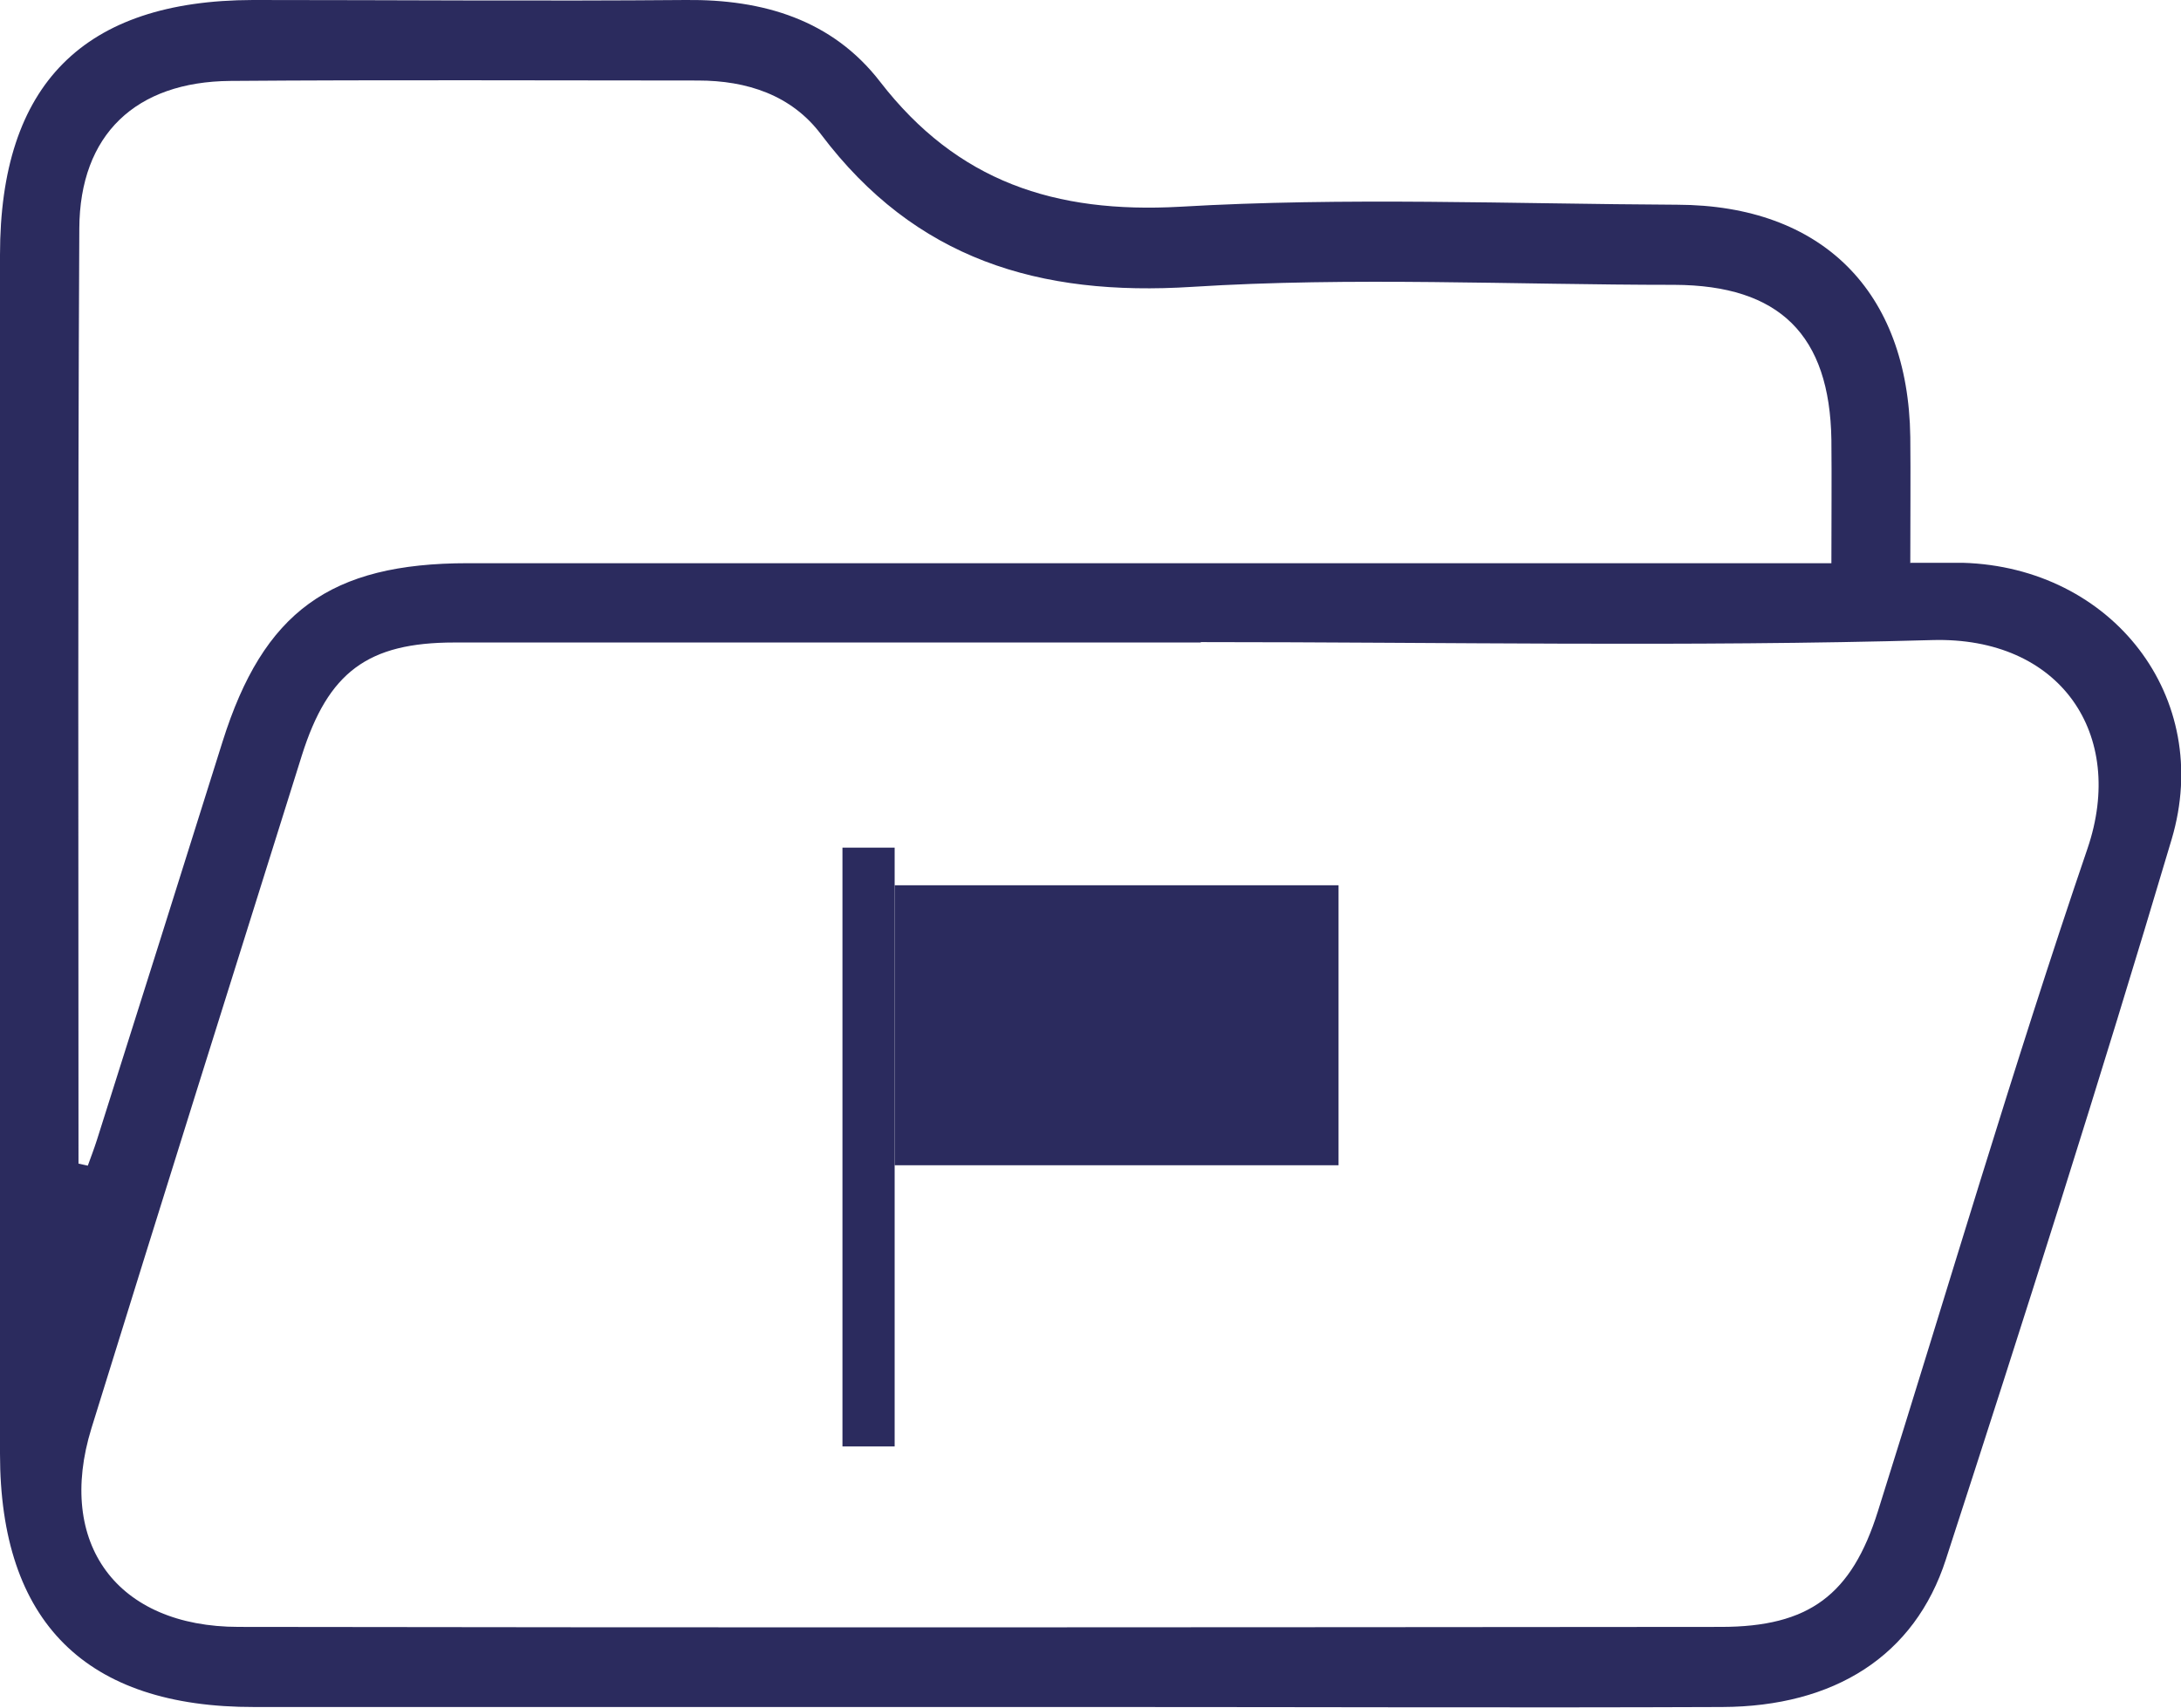
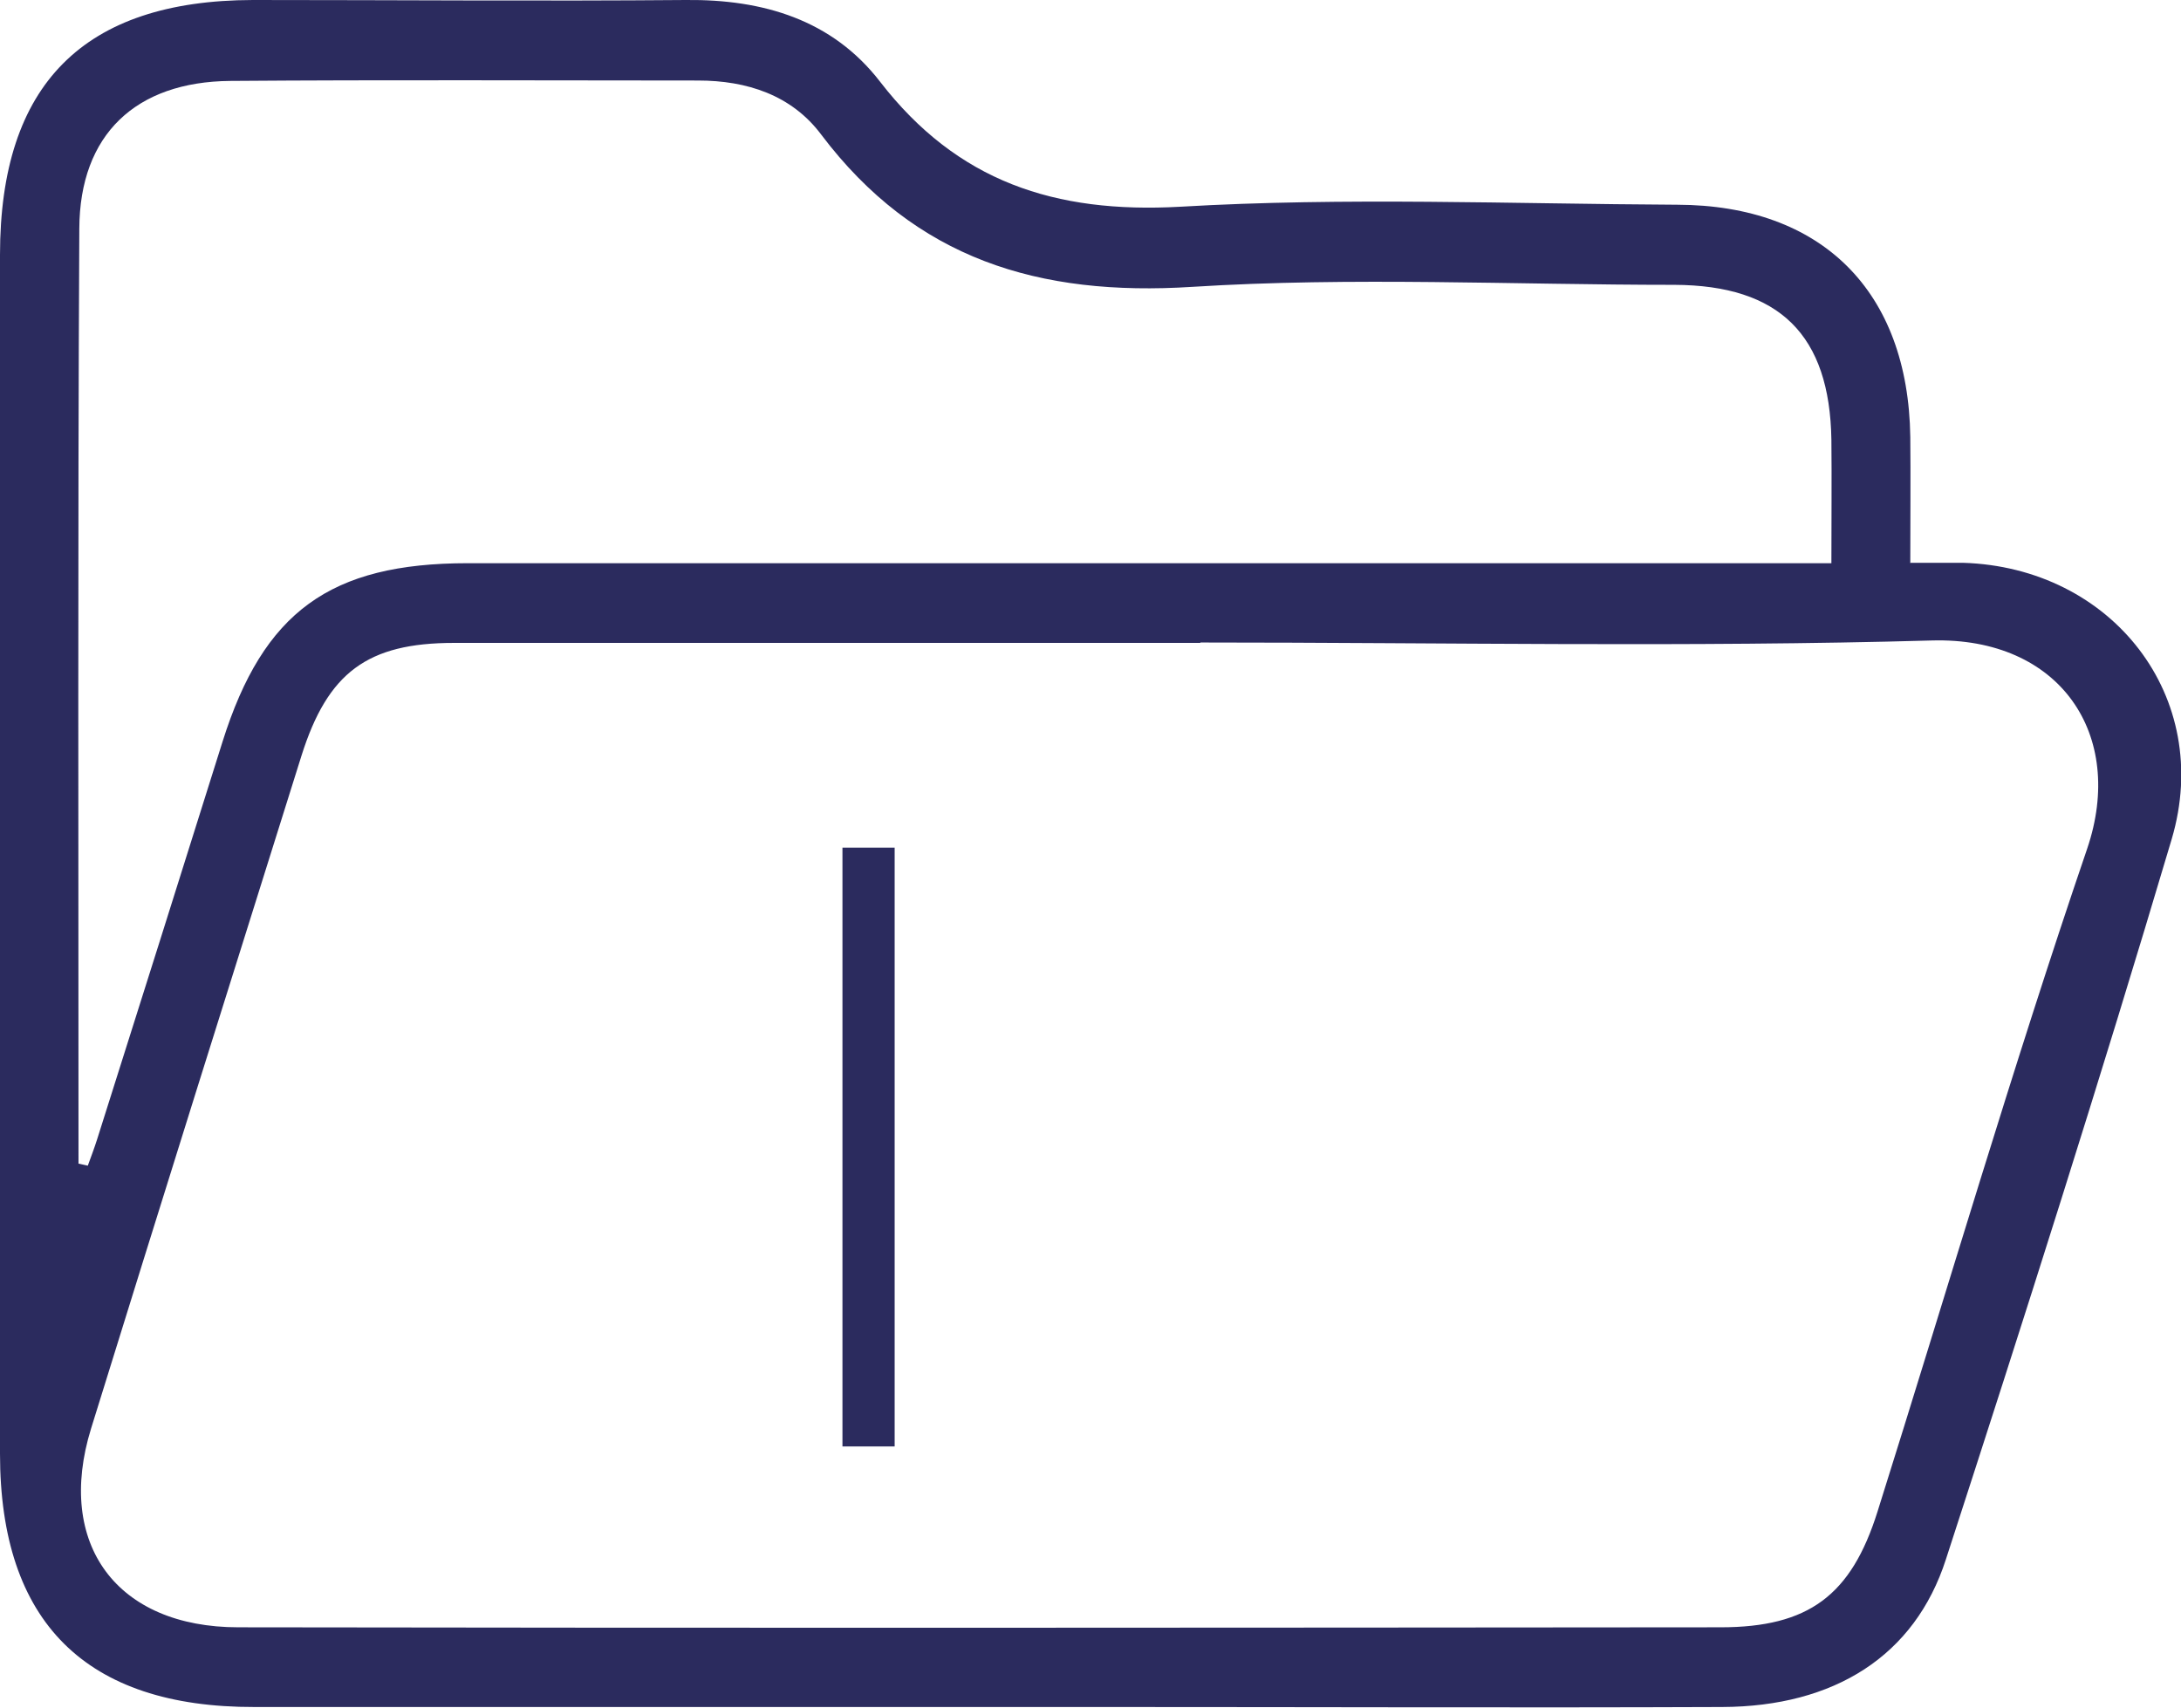
<svg xmlns="http://www.w3.org/2000/svg" id="Capa_2" data-name="Capa 2" viewBox="0 0 53.9 42.21">
  <defs>
    <style>
      .cls-1 {
        fill: #2b2b5e;
      }
    </style>
  </defs>
  <g id="Capa_1-2" data-name="Capa 1">
    <g>
-       <path class="cls-1" d="m47.22,13.91c.57,0,.93,0,1.29,0,3.69.11,6.2,3.32,5.16,6.83-1.77,5.96-3.66,11.89-5.58,17.8-.77,2.39-2.76,3.64-5.53,3.65-5.04.02-10.08,0-15.12,0-7.05,0-14.1,0-21.15,0C2.12,42.2,0,40.09,0,35.93c0-9.88,0-19.76,0-29.63C0,2.08,2.07.01,6.25,0,9.82,0,13.39.03,16.95,0c1.91-.02,3.62.49,4.8,2.02,1.91,2.47,4.32,3.26,7.41,3.09,4.09-.24,8.19-.07,12.29-.05,3.58.01,5.71,2.14,5.76,5.74.01.98,0,1.95,0,3.12Zm-17.55,1.97c-6.15,0-12.29,0-18.44,0-2.14,0-3.12.73-3.77,2.79-1.74,5.54-3.48,11.08-5.2,16.63-.88,2.85.63,4.91,3.64,4.91,12.21.02,24.42.01,36.63,0,2.18,0,3.23-.79,3.88-2.86,1.72-5.46,3.33-10.96,5.18-16.38.96-2.82-.67-5.24-3.84-5.15-6.02.17-12.05.05-18.07.05ZM1.94,28.76c.08.02.15.03.23.05.08-.22.16-.43.23-.65,1.04-3.28,2.07-6.55,3.1-9.83,1.01-3.21,2.66-4.41,6.06-4.41,10.7,0,21.39,0,32.09,0,.48,0,.96,0,1.61,0,0-1.11.01-2.08,0-3.05-.04-2.59-1.28-3.82-3.88-3.83-3.98,0-7.96-.2-11.92.05-3.78.24-6.84-.68-9.17-3.77-.73-.97-1.83-1.33-3.04-1.33-3.85,0-7.7-.02-11.56.01-2.33.02-3.72,1.32-3.73,3.65-.04,7.7-.02,15.41-.02,23.11Z" />
+       <path class="cls-1" d="m47.22,13.91c.57,0,.93,0,1.29,0,3.69.11,6.2,3.32,5.16,6.83-1.77,5.96-3.66,11.89-5.58,17.8-.77,2.39-2.76,3.64-5.53,3.65-5.04.02-10.08,0-15.12,0-7.05,0-14.1,0-21.15,0C2.12,42.2,0,40.09,0,35.93c0-9.88,0-19.76,0-29.63C0,2.08,2.07.01,6.25,0,9.82,0,13.39.03,16.95,0c1.91-.02,3.62.49,4.8,2.02,1.91,2.47,4.32,3.26,7.41,3.09,4.09-.24,8.19-.07,12.29-.05,3.58.01,5.71,2.14,5.76,5.74.01.98,0,1.95,0,3.12m-17.55,1.97c-6.15,0-12.29,0-18.44,0-2.14,0-3.12.73-3.77,2.79-1.74,5.54-3.48,11.08-5.2,16.63-.88,2.85.63,4.91,3.64,4.91,12.21.02,24.42.01,36.63,0,2.18,0,3.23-.79,3.88-2.86,1.72-5.46,3.33-10.96,5.18-16.38.96-2.82-.67-5.24-3.84-5.15-6.02.17-12.05.05-18.07.05ZM1.94,28.76c.08.02.15.03.23.05.08-.22.16-.43.23-.65,1.04-3.28,2.07-6.55,3.1-9.83,1.01-3.21,2.66-4.41,6.06-4.41,10.7,0,21.39,0,32.09,0,.48,0,.96,0,1.61,0,0-1.11.01-2.08,0-3.05-.04-2.59-1.28-3.82-3.88-3.83-3.98,0-7.96-.2-11.92.05-3.78.24-6.84-.68-9.17-3.77-.73-.97-1.83-1.33-3.04-1.33-3.85,0-7.7-.02-11.56.01-2.33.02-3.72,1.32-3.73,3.65-.04,7.7-.02,15.41-.02,23.11Z" />
      <g>
        <rect class="cls-1" x="20.82" y="20.95" width="1.29" height="14.8" />
-         <rect class="cls-1" x="22.11" y="21.88" width="10.97" height="6.92" />
      </g>
    </g>
  </g>
</svg>